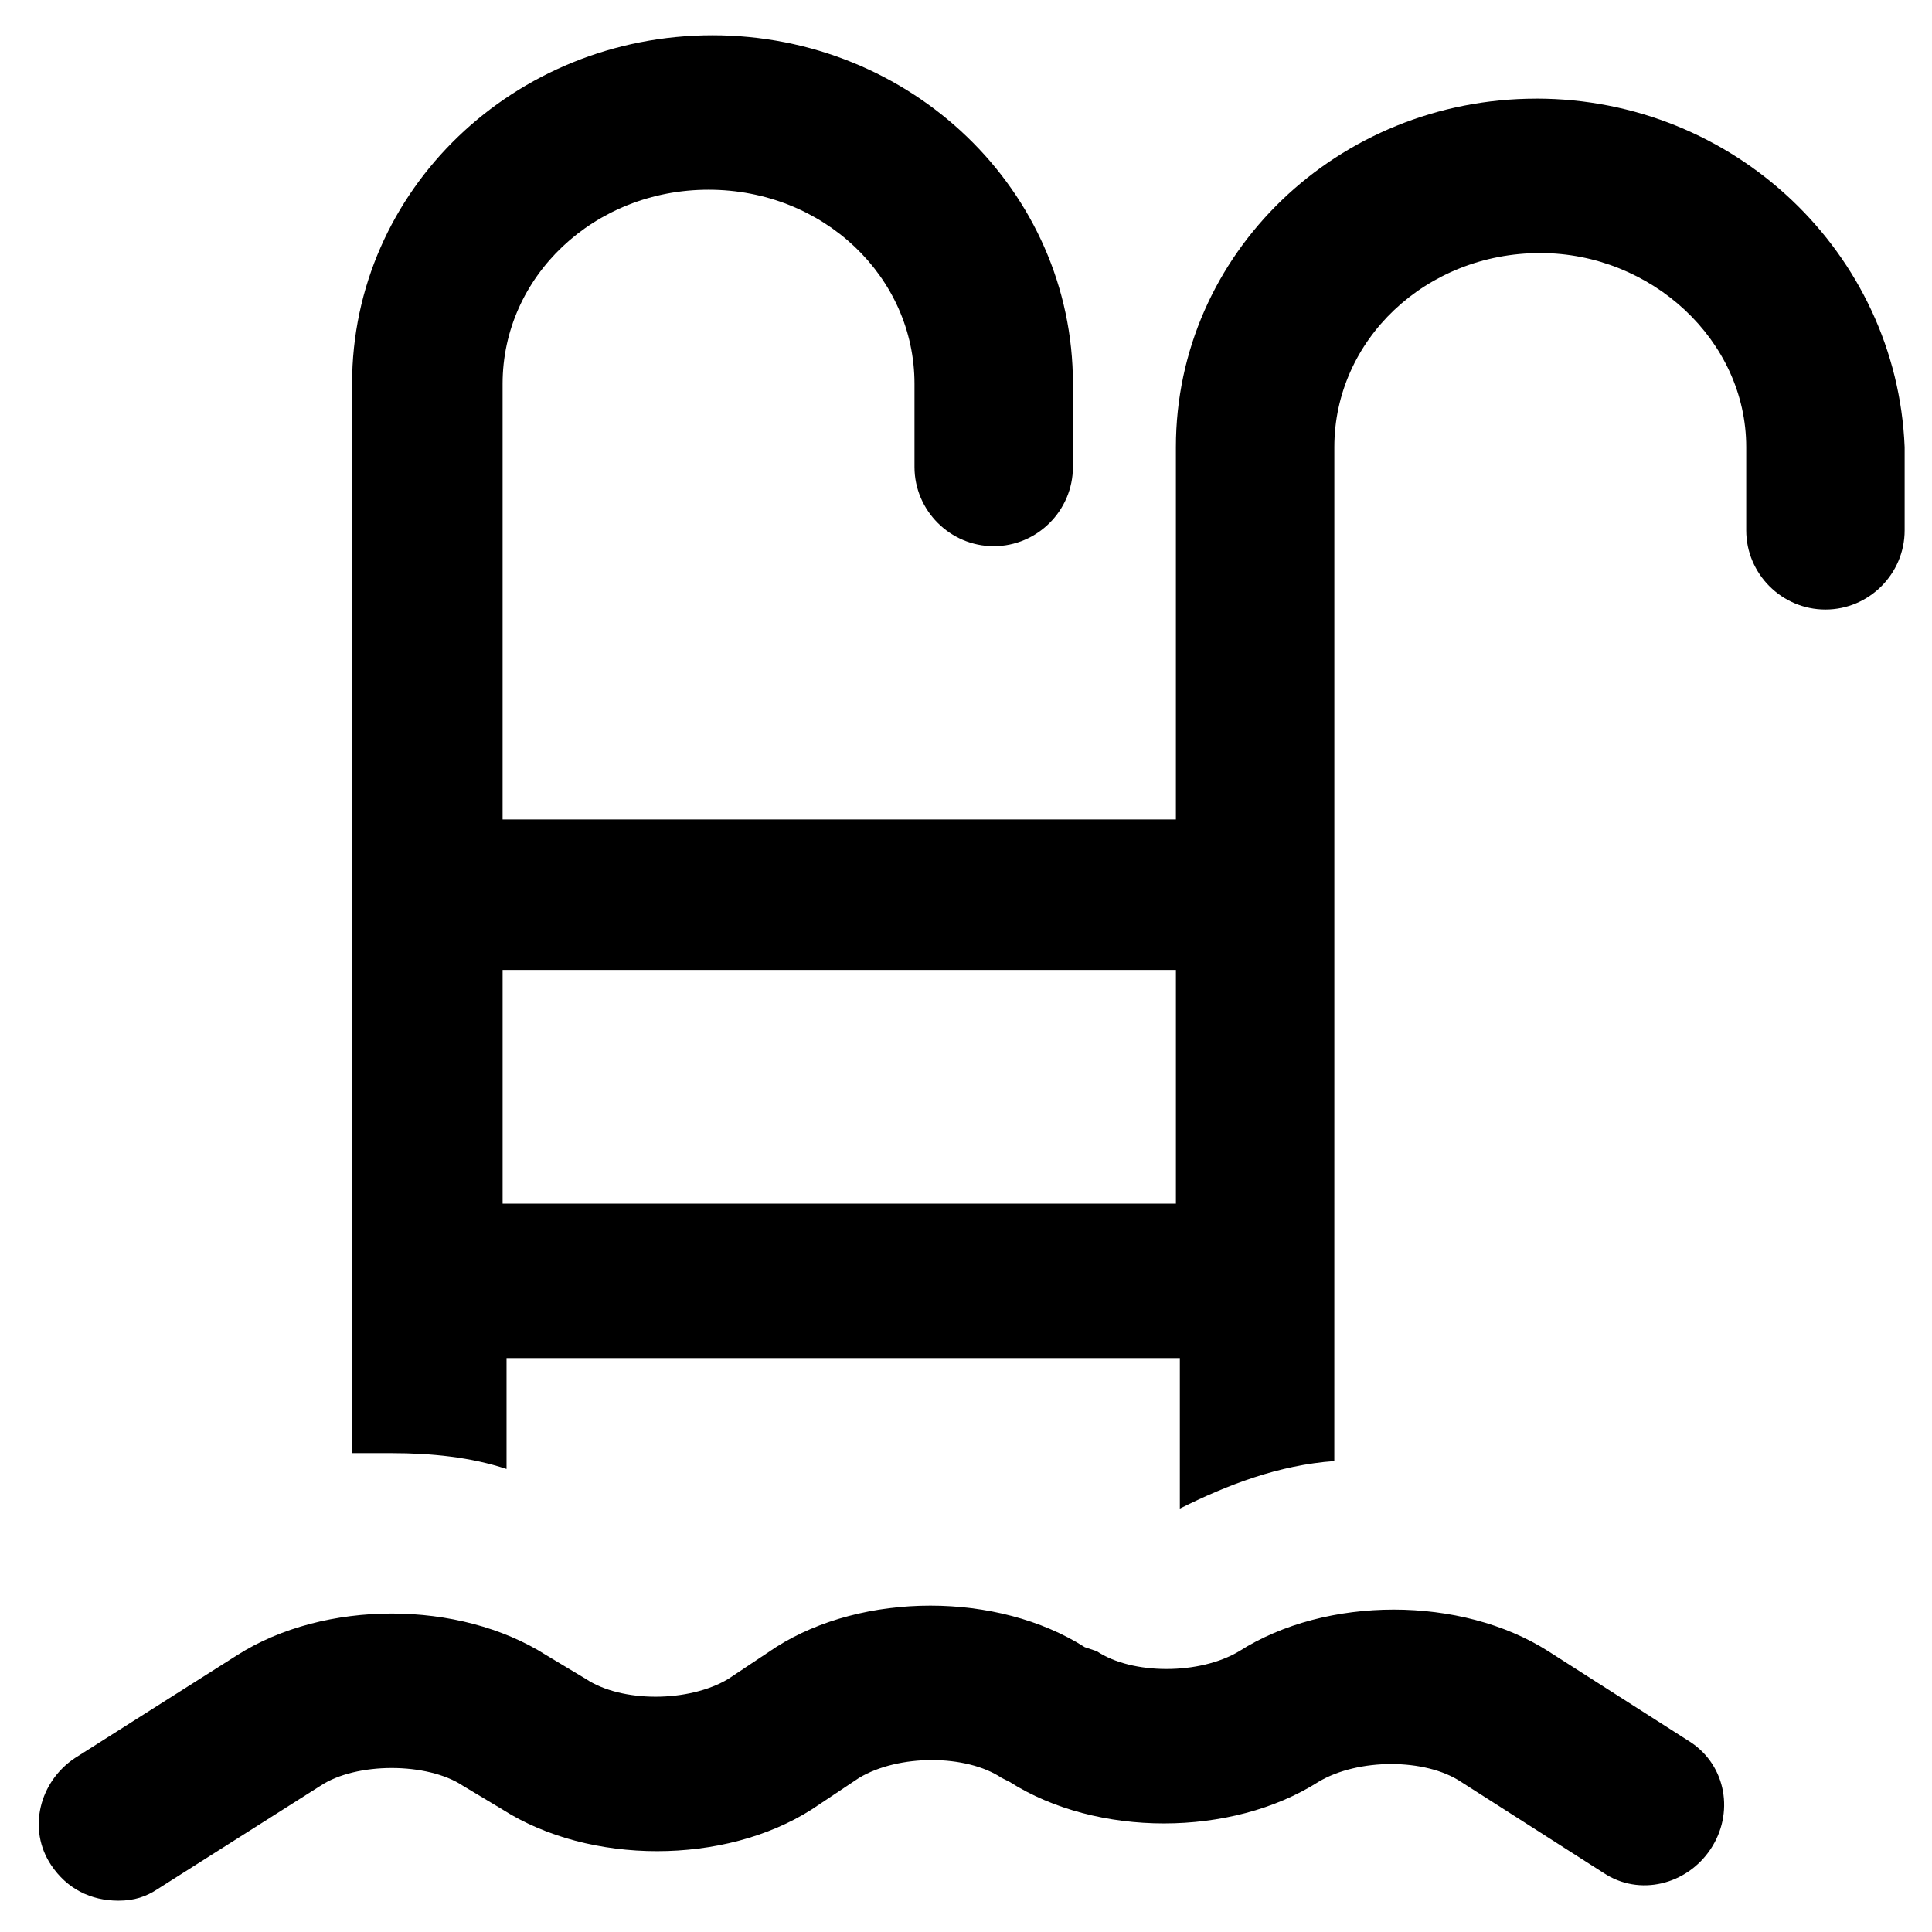
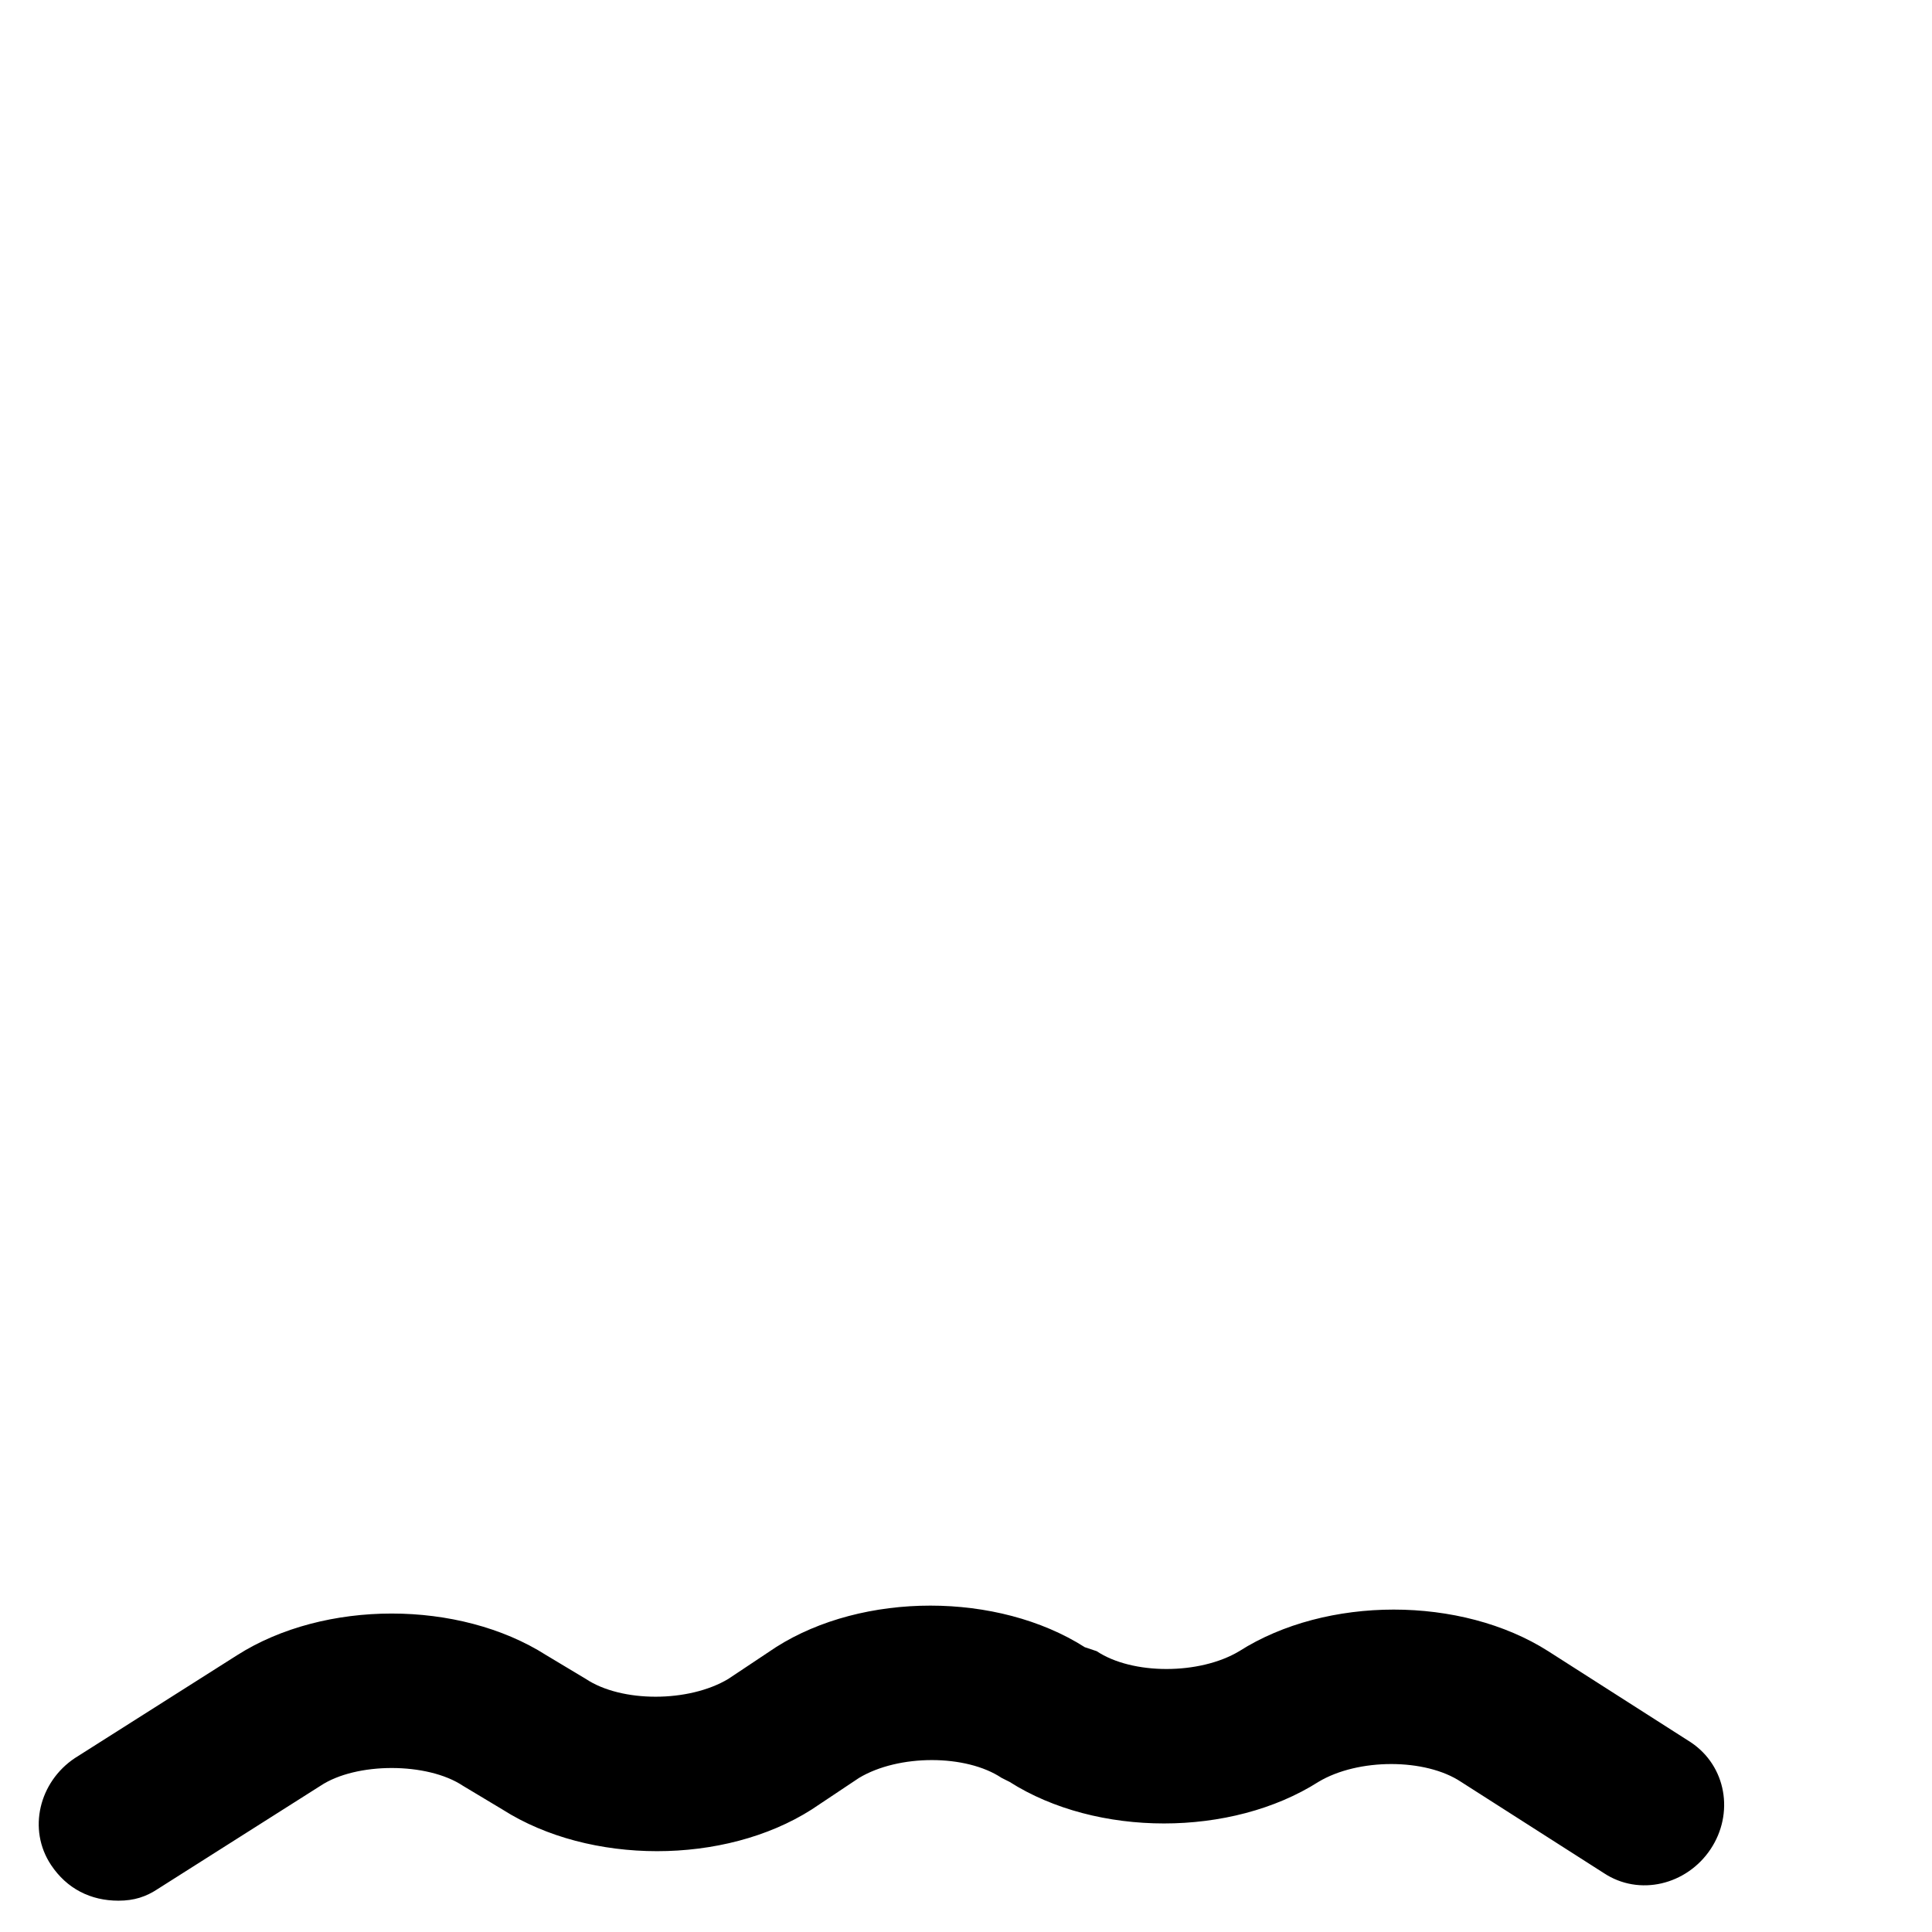
<svg xmlns="http://www.w3.org/2000/svg" fill="#000000" width="800px" height="800px" version="1.1" viewBox="144 144 512 512">
  <g>
    <path d="m592.07 605.72-37.785-24.141c-23.09-14.695-58.777-14.695-81.867 0-10.496 6.297-28.34 6.297-37.785 0l-3.148-1.051c-23.09-14.695-58.777-14.695-81.867 0l-12.598 8.395c-10.496 6.297-28.34 6.297-37.785 0l-10.496-6.297c-23.09-14.695-58.777-14.695-81.867 0l-43.035 27.289c-9.445 6.297-12.594 18.895-6.297 28.34 4.199 6.297 10.496 9.445 17.844 9.445 4.199 0 7.348-1.051 10.496-3.148l43.035-27.289c9.445-6.297 28.34-6.297 37.785 0l10.496 6.297c23.09 14.695 58.777 14.695 81.867 0l12.594-8.398c10.496-6.297 28.34-6.297 37.785 0l2.098 1.051c23.09 14.695 58.777 14.695 81.867 0 10.496-6.297 28.34-6.297 37.785 0l37.785 24.141c9.445 6.297 22.043 3.148 28.34-6.297 6.301-9.445 4.203-22.039-5.246-28.336z" />
-     <path d="m551.14 170.14c-52.48 0-95.516 40.934-95.516 92.363v98.664h-178.43v-115.46c0-28.34 24.141-51.43 54.578-51.43s54.578 23.09 54.578 51.43v22.043c0 11.547 9.445 20.992 20.992 20.992s20.992-9.445 20.992-20.992l0.004-22.043c0-51.43-43.035-92.363-95.516-92.363-52.48 0-95.516 40.934-95.516 92.363v132.25 3.148 147.99h10.496c10.496 0 20.992 1.051 30.438 4.199v-29.391h178.43v39.887c12.594-6.297 26.238-11.547 40.934-12.594l0.008-99.711v-168.99c0-28.34 24.141-51.43 54.578-51.43 29.391 0 54.578 23.09 54.578 51.43v22.043c0 11.547 9.445 20.992 20.992 20.992s20.992-9.445 20.992-20.992v-22.043c-2.098-51.43-45.133-92.363-97.613-92.363zm-95.512 261.35v31.488h-178.43v-45.133-3.148-13.645h178.43z" />
  </g>
</svg>